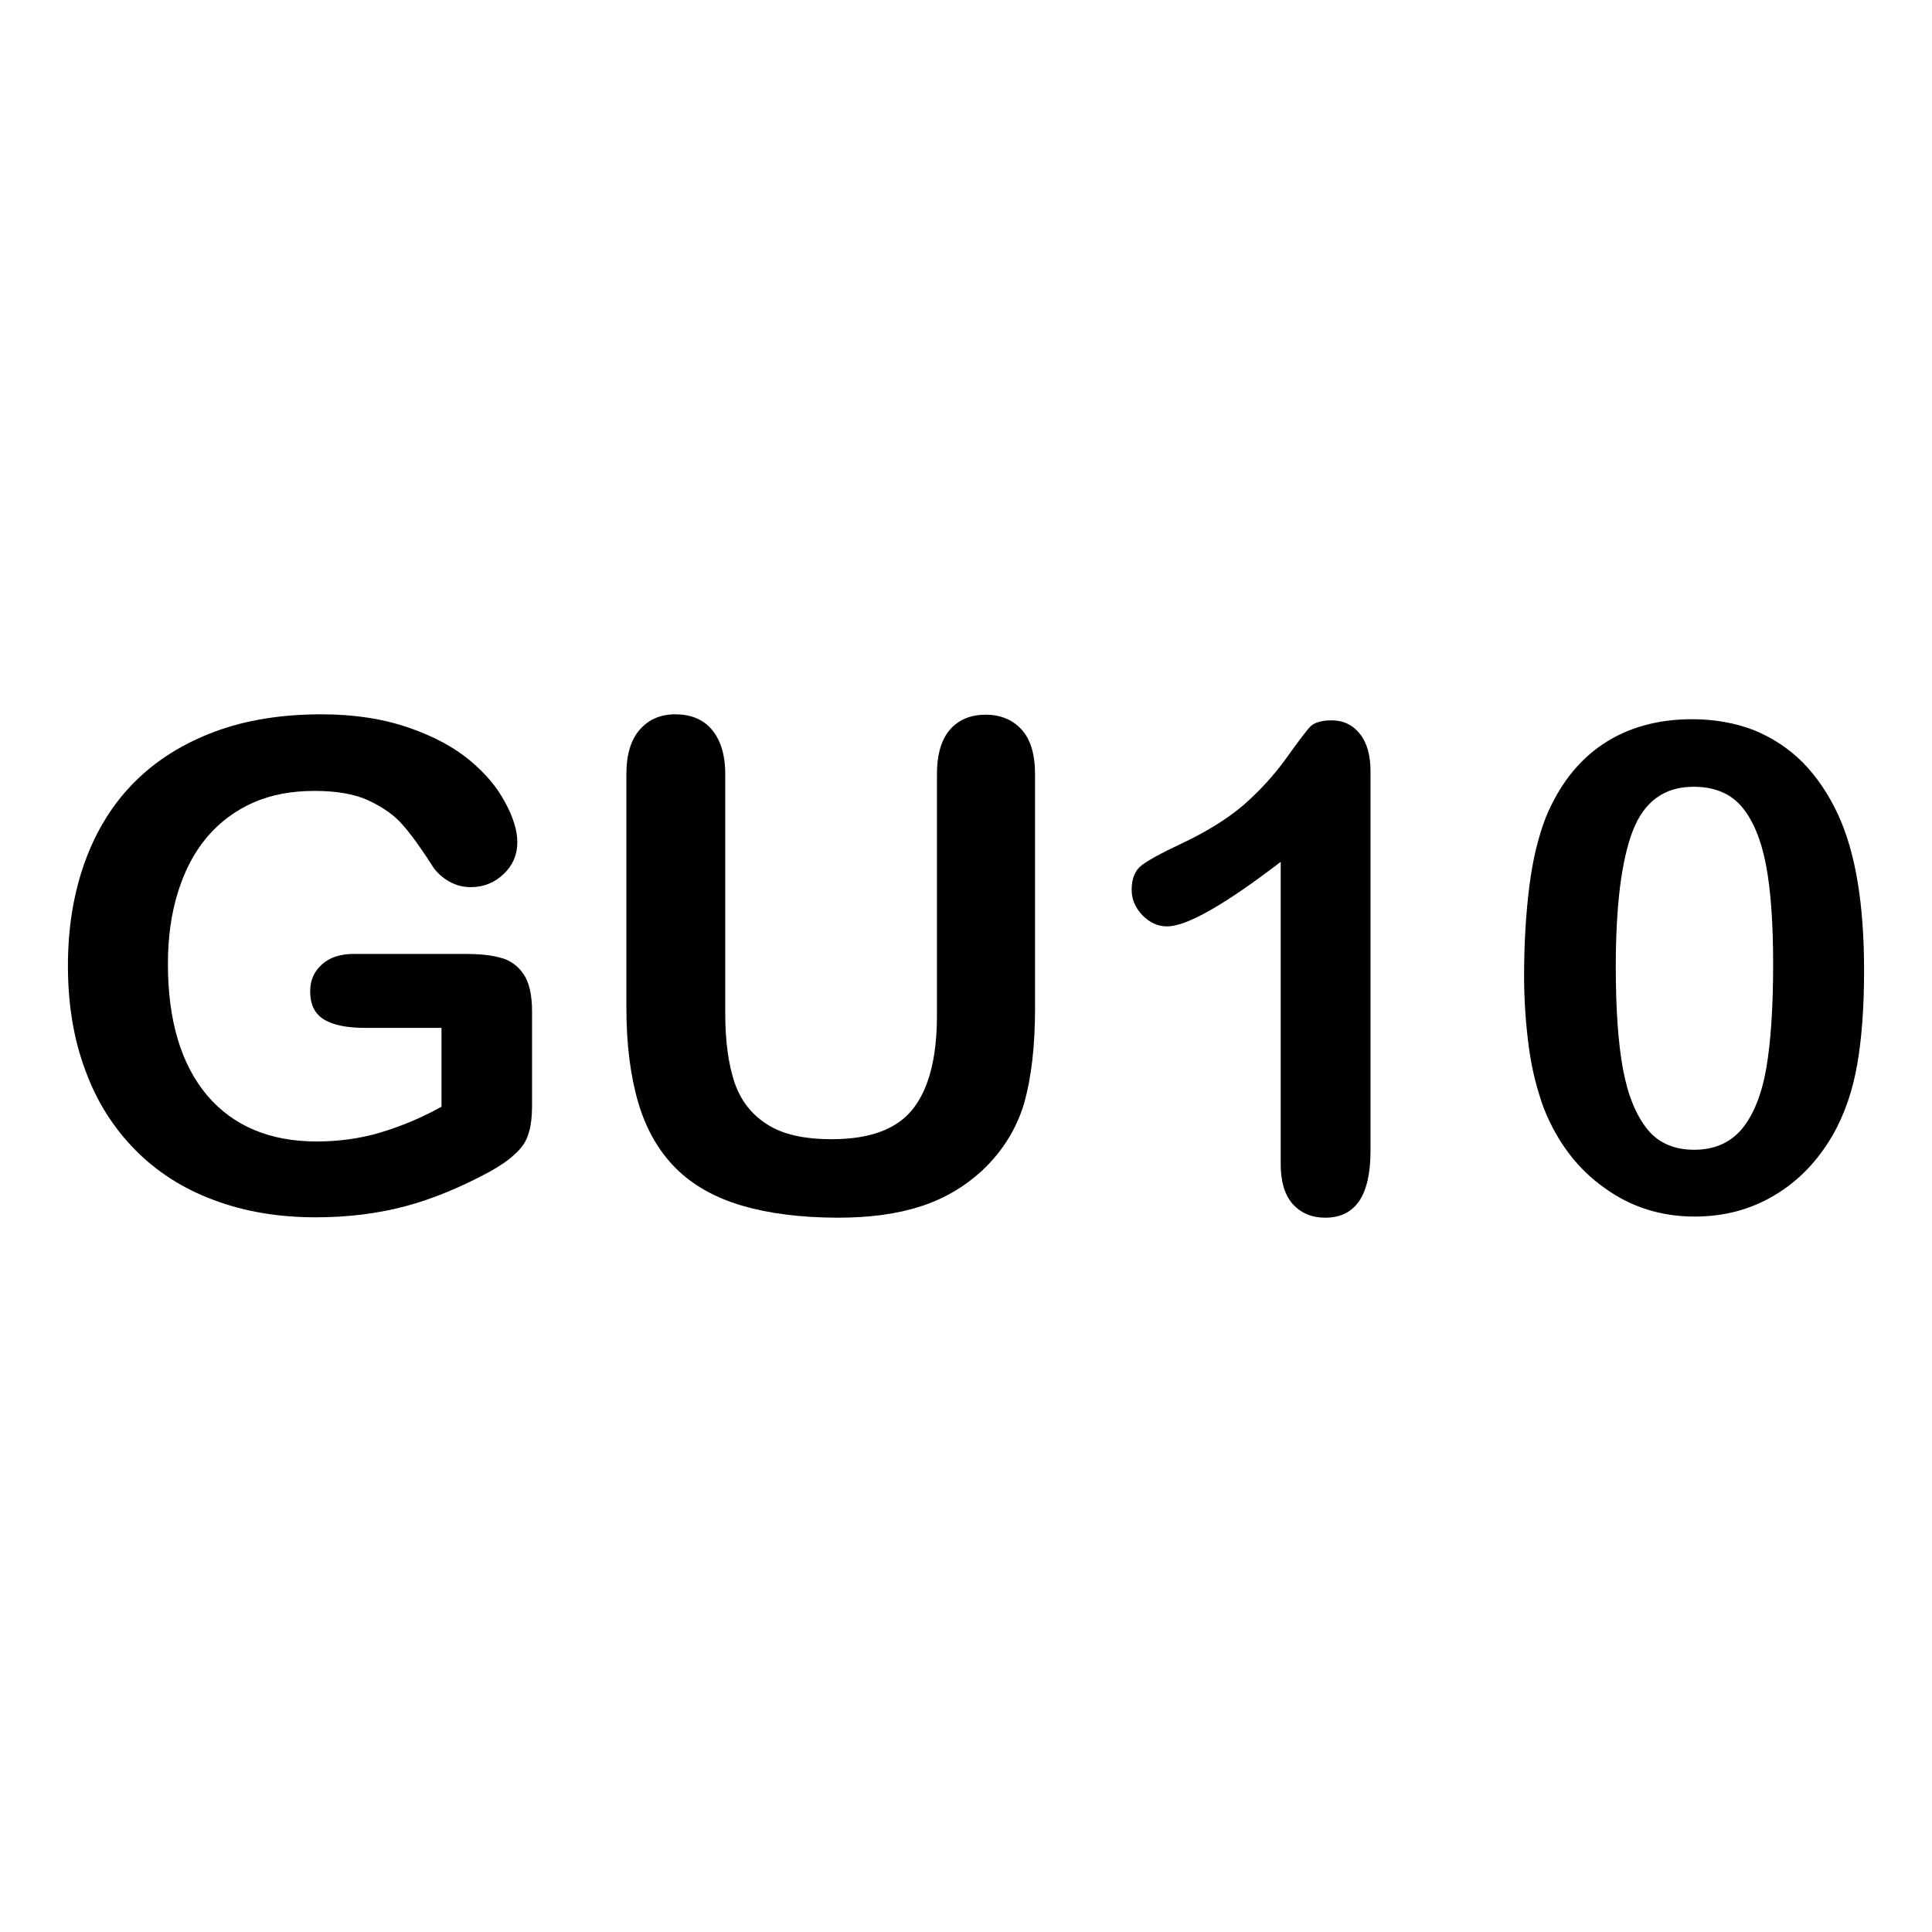
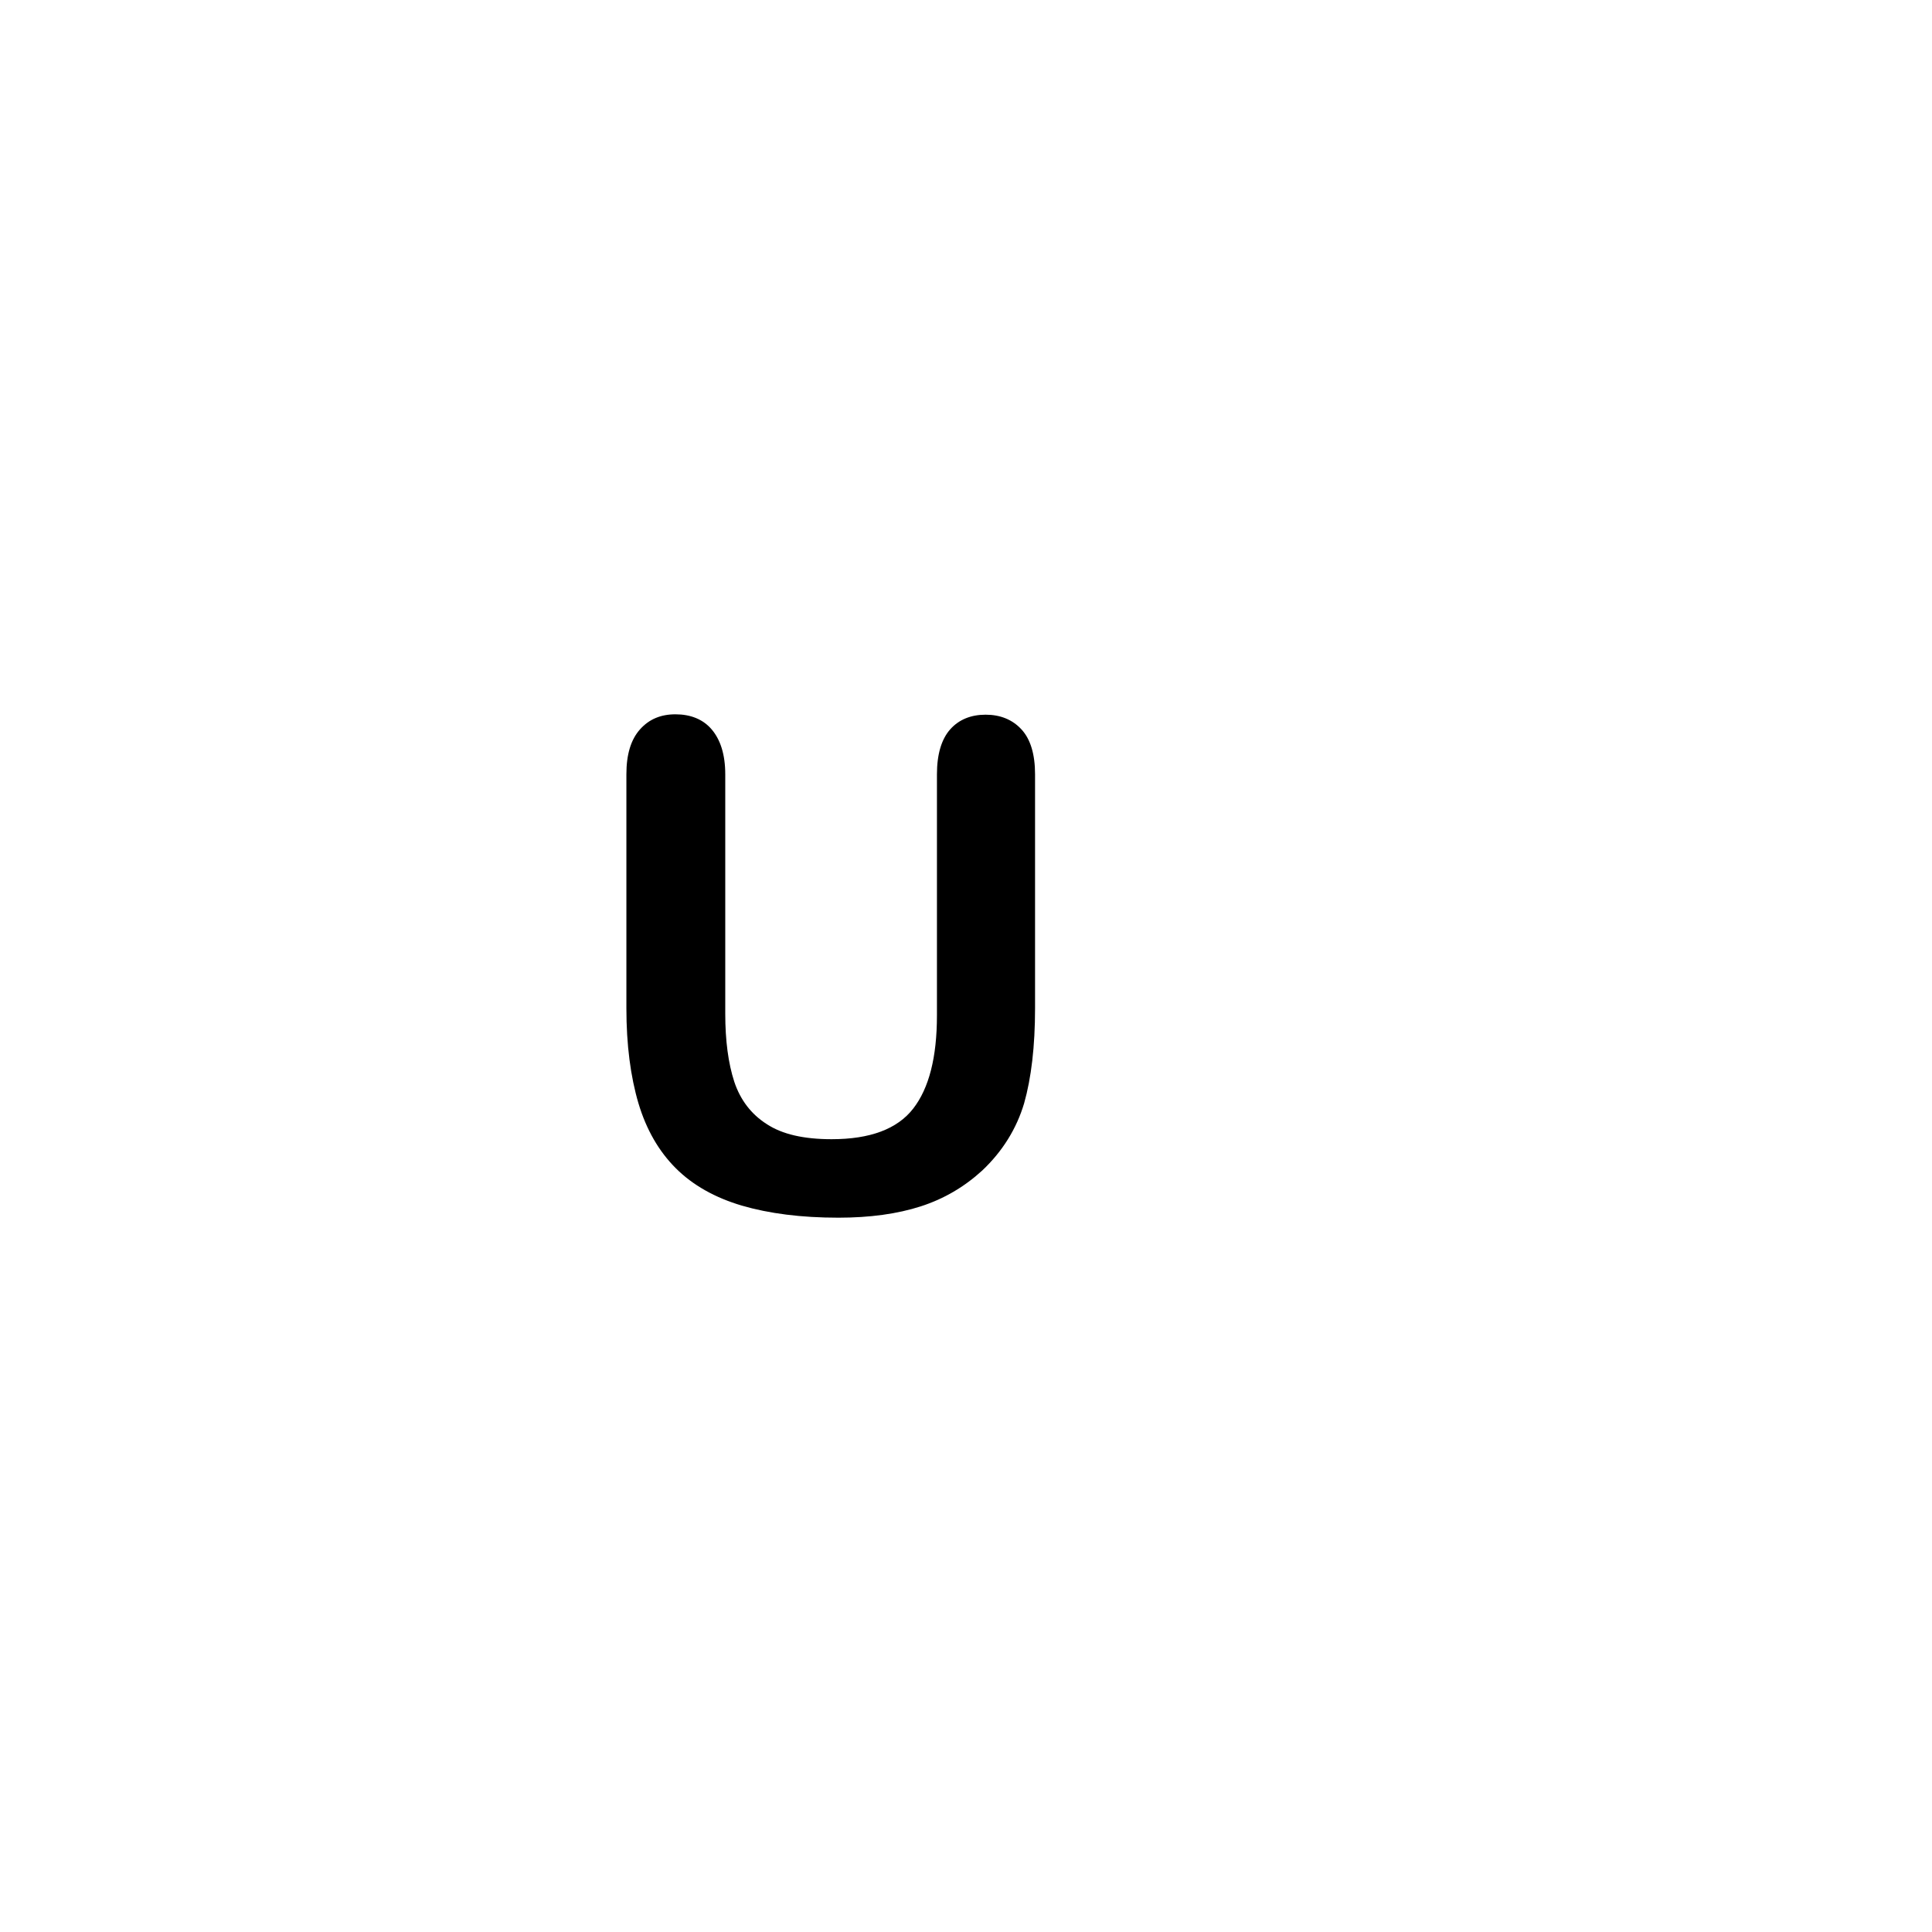
<svg xmlns="http://www.w3.org/2000/svg" version="1.1" id="Слой_1" x="0px" y="0px" viewBox="0 0 512 512" enable-background="new 0 0 512 512" xml:space="preserve">
  <g>
-     <path d="M141,268v24.7c0,3.3-0.3,5.9-1,7.9c-0.6,2-1.8,3.7-3.6,5.3c-1.7,1.6-3.9,3.1-6.6,4.6c-7.8,4.2-15.3,7.3-22.5,9.2   s-15.1,2.9-23.6,2.9c-9.9,0-18.9-1.5-27.1-4.6c-8.1-3-15.1-7.5-20.8-13.3c-5.7-5.8-10.2-12.8-13.2-21.1c-3.1-8.3-4.6-17.5-4.6-27.7   c0-10,1.5-19.2,4.5-27.5c3-8.3,7.4-15.4,13.2-21.2s12.9-10.2,21.2-13.3c8.3-3.1,17.8-4.6,28.3-4.6c8.7,0,16.3,1.2,23,3.5   c6.7,2.3,12.1,5.2,16.3,8.7c4.2,3.5,7.3,7.2,9.4,11.2c2.1,3.9,3.2,7.4,3.2,10.5c0,3.3-1.2,6.1-3.6,8.4c-2.4,2.3-5.3,3.5-8.7,3.5   c-1.9,0-3.7-0.4-5.4-1.3c-1.7-0.9-3.2-2.1-4.4-3.7c-3.2-5-5.9-8.8-8.2-11.4c-2.2-2.6-5.2-4.7-9-6.5s-8.6-2.6-14.5-2.6   c-6,0-11.4,1-16.2,3.1c-4.7,2.1-8.8,5.1-12.2,9.1c-3.4,4-5.9,8.8-7.7,14.5c-1.8,5.7-2.7,12.1-2.7,19.1c0,15.1,3.5,26.7,10.4,34.9   c6.9,8.1,16.6,12.2,29,12.2c6,0,11.7-0.8,17-2.4c5.3-1.6,10.7-3.8,16.1-6.8v-20.9H96.9c-4.9,0-8.5-0.7-11-2.2   c-2.5-1.5-3.7-4-3.7-7.5c0-2.9,1-5.2,3.1-7.1c2.1-1.9,4.9-2.8,8.5-2.8h29.6c3.6,0,6.7,0.3,9.2,1c2.5,0.6,4.6,2.1,6.1,4.3   C140.2,260.2,141,263.6,141,268z" />
    <path d="M166,267.2v-62c0-5.3,1.2-9.2,3.6-11.9s5.5-4,9.4-4c4,0,7.3,1.3,9.6,4s3.6,6.6,3.6,11.9v63.4c0,7.2,0.8,13.2,2.4,18.1   c1.6,4.8,4.5,8.6,8.6,11.2c4.1,2.7,9.8,4,17.2,4c10.2,0,17.4-2.7,21.6-8.1c4.2-5.4,6.3-13.6,6.3-24.7v-63.9c0-5.3,1.2-9.3,3.5-11.9   c2.3-2.6,5.5-3.9,9.4-3.9s7.1,1.3,9.5,3.9c2.4,2.6,3.6,6.6,3.6,11.9v62c0,10.1-1,18.5-2.9,25.2c-2,6.7-5.7,12.7-11.1,17.8   c-4.7,4.3-10.1,7.5-16.3,9.5c-6.2,2-13.5,3-21.8,3c-9.9,0-18.4-1.1-25.6-3.2c-7.1-2.1-13-5.4-17.5-9.9c-4.5-4.5-7.8-10.2-9.9-17.2   C167.1,285.3,166,276.9,166,267.2z" />
-     <path d="M339.4,308.4v-80c-14.9,11.4-24.9,17.1-30.1,17.1c-2.5,0-4.6-1-6.5-2.9c-1.9-2-2.9-4.2-2.9-6.8c0-3,0.9-5.2,2.8-6.6   s5.2-3.2,9.9-5.4c7.1-3.3,12.8-6.9,17-10.5c4.2-3.7,8-7.8,11.3-12.4s5.4-7.4,6.4-8.4s2.9-1.6,5.6-1.6c3.1,0,5.6,1.2,7.5,3.6   c1.9,2.4,2.8,5.7,2.8,9.9V305c0,11.8-4,17.7-12,17.7c-3.6,0-6.4-1.2-8.6-3.6C340.4,316.6,339.4,313.1,339.4,308.4z" />
-     <path d="M494,257.2c0,9.6-0.6,17.9-1.8,24.8c-1.2,6.9-3.3,13.2-6.5,18.8c-4,6.9-9.1,12.2-15.5,16s-13.4,5.6-21.1,5.6   c-8.9,0-16.9-2.5-23.9-7.6c-7.1-5-12.4-12-16-20.9c-1.8-4.9-3.2-10.2-4-16.1c-0.8-5.9-1.3-12.3-1.3-19.1c0-8.8,0.5-16.8,1.4-23.9   c0.9-7.1,2.4-13.2,4.4-18.3c3.5-8.4,8.5-14.9,15.1-19.3c6.6-4.4,14.5-6.6,23.6-6.6c6,0,11.5,1,16.4,2.9c4.9,2,9.2,4.8,13,8.6   c3.7,3.8,6.9,8.5,9.4,14C491.7,225.9,494,239.5,494,257.2z M469.9,255.5c0-10.7-0.6-19.5-1.9-26.3c-1.3-6.8-3.5-12-6.5-15.5   c-3-3.5-7.3-5.2-12.7-5.2c-7.7,0-13.1,3.9-16.1,11.7c-3,7.8-4.5,19.8-4.5,36c0,11,0.6,20,1.9,27.1c1.3,7,3.5,12.3,6.5,16   s7.2,5.4,12.4,5.4c5.4,0,9.6-1.9,12.7-5.6c3-3.7,5.2-9.1,6.4-16.1C469.3,275.9,469.9,266.8,469.9,255.5z" />
  </g>
</svg>